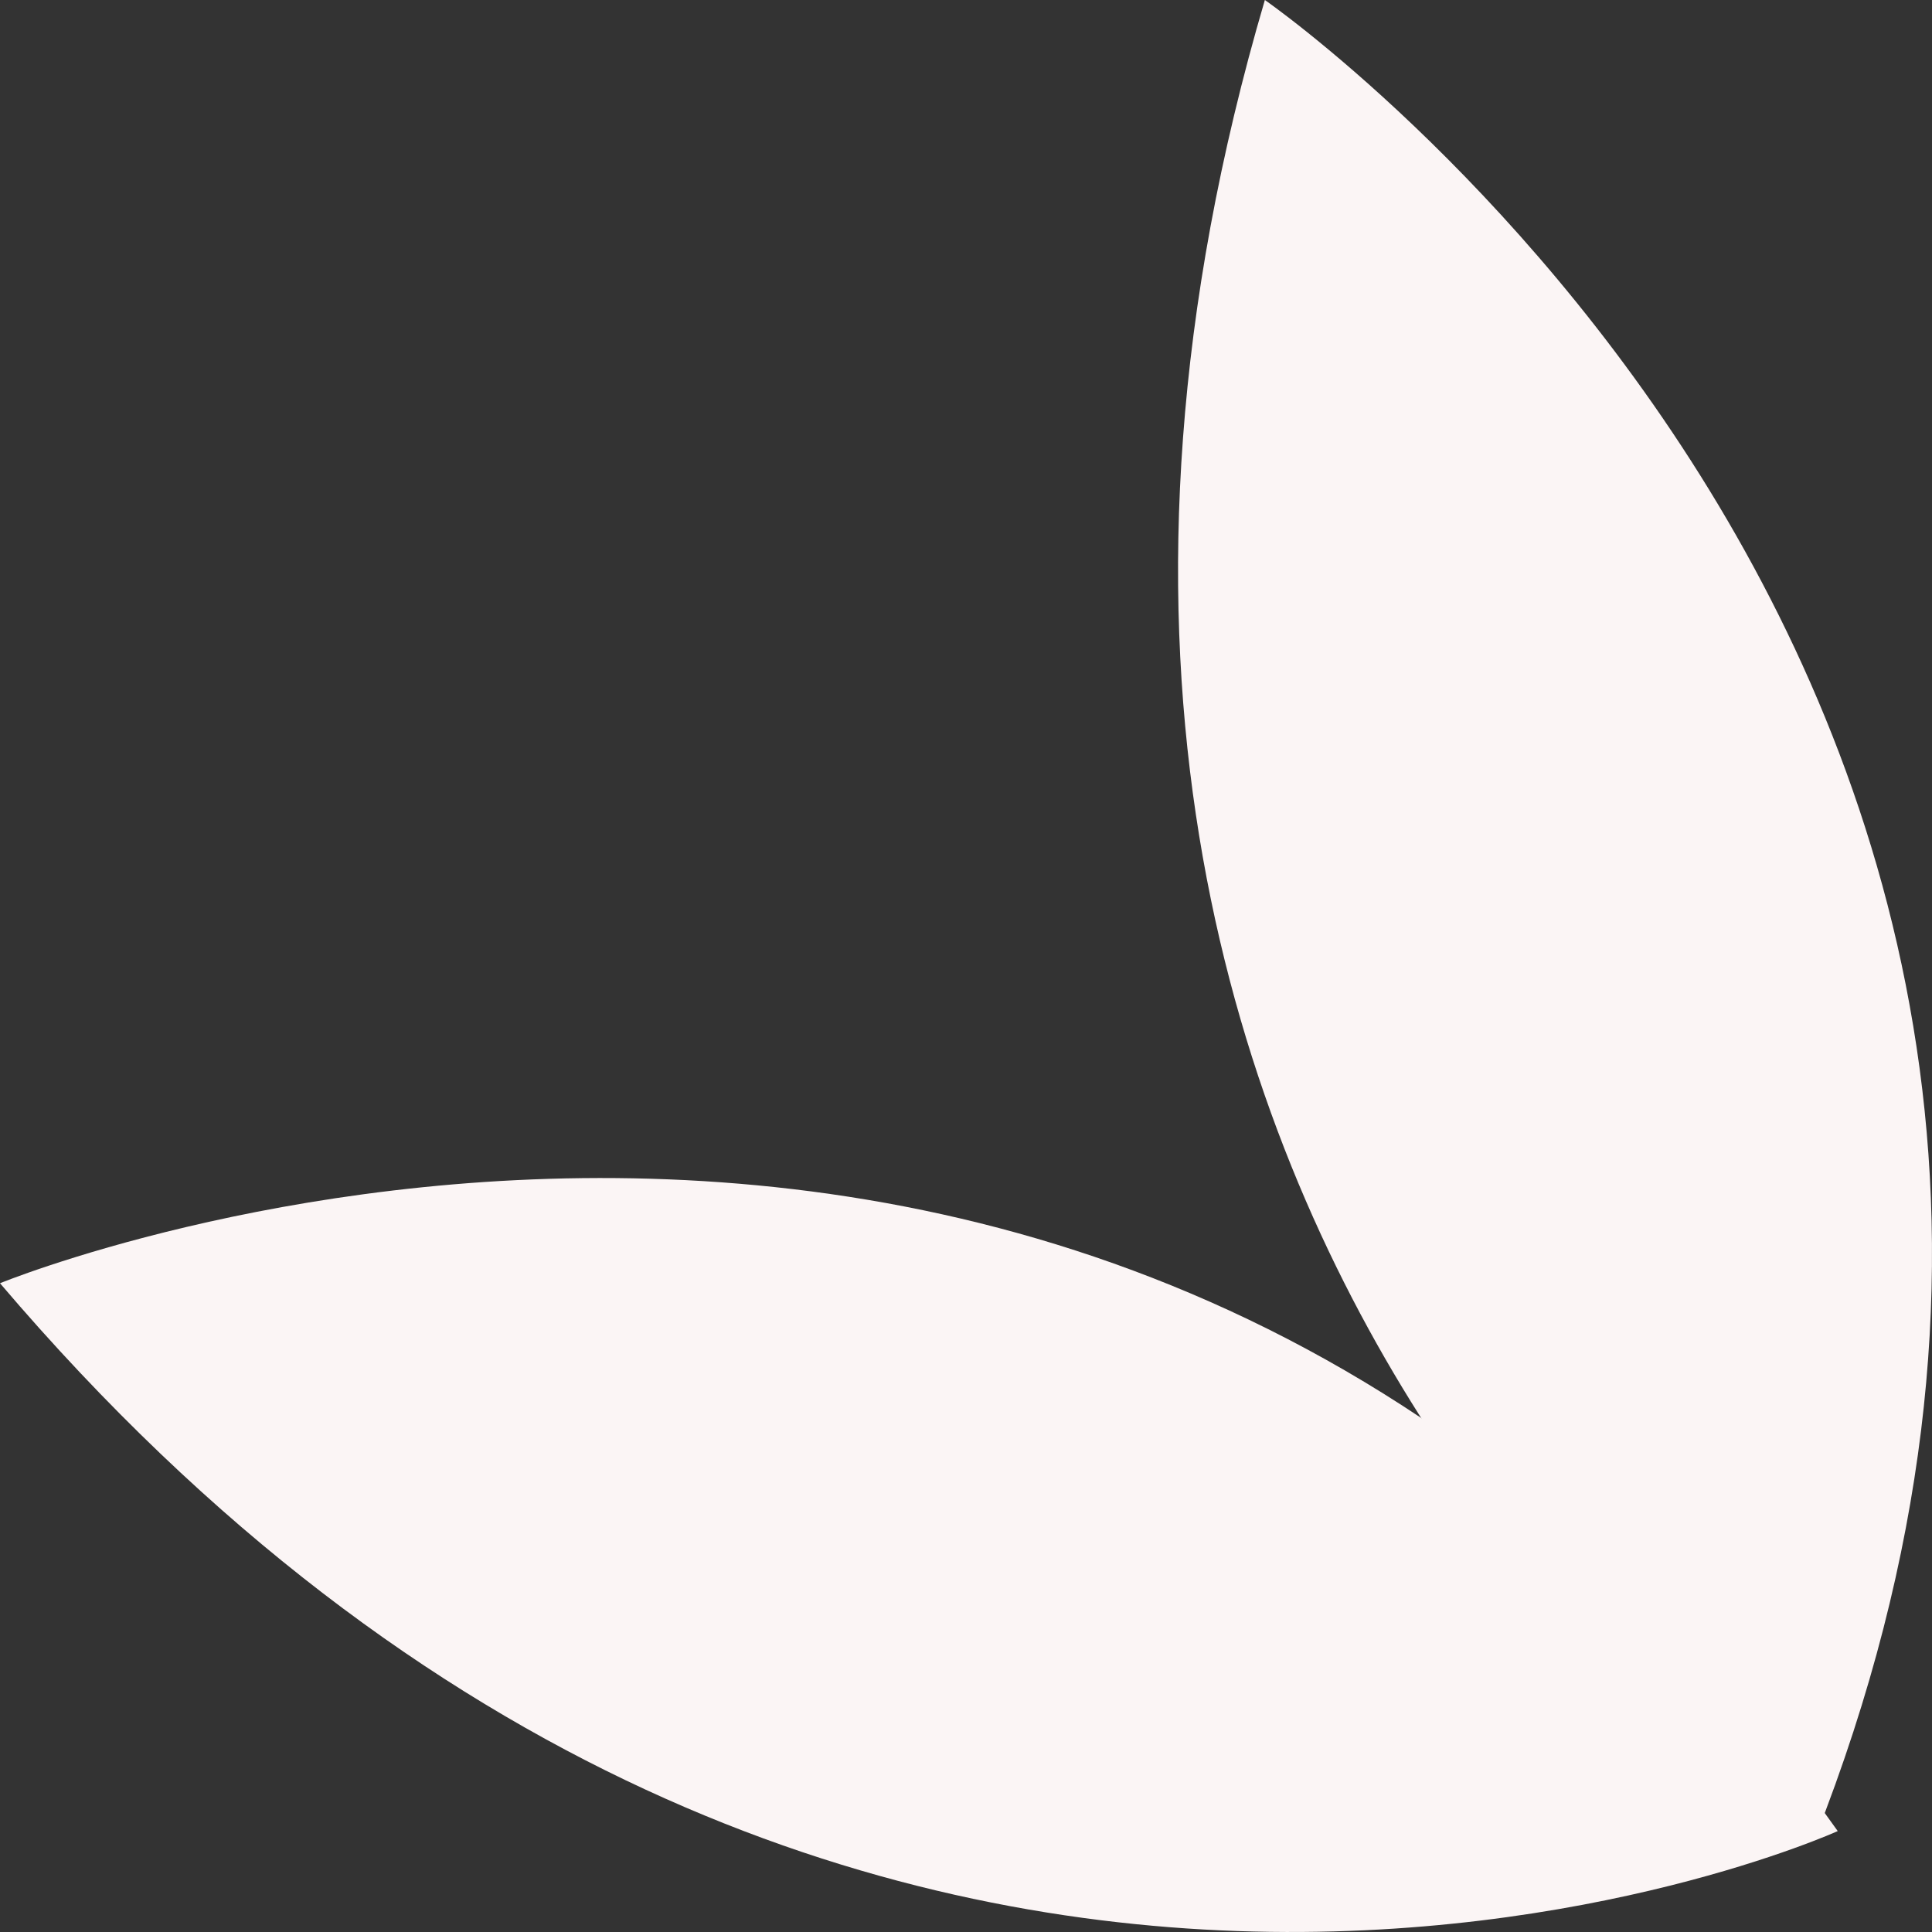
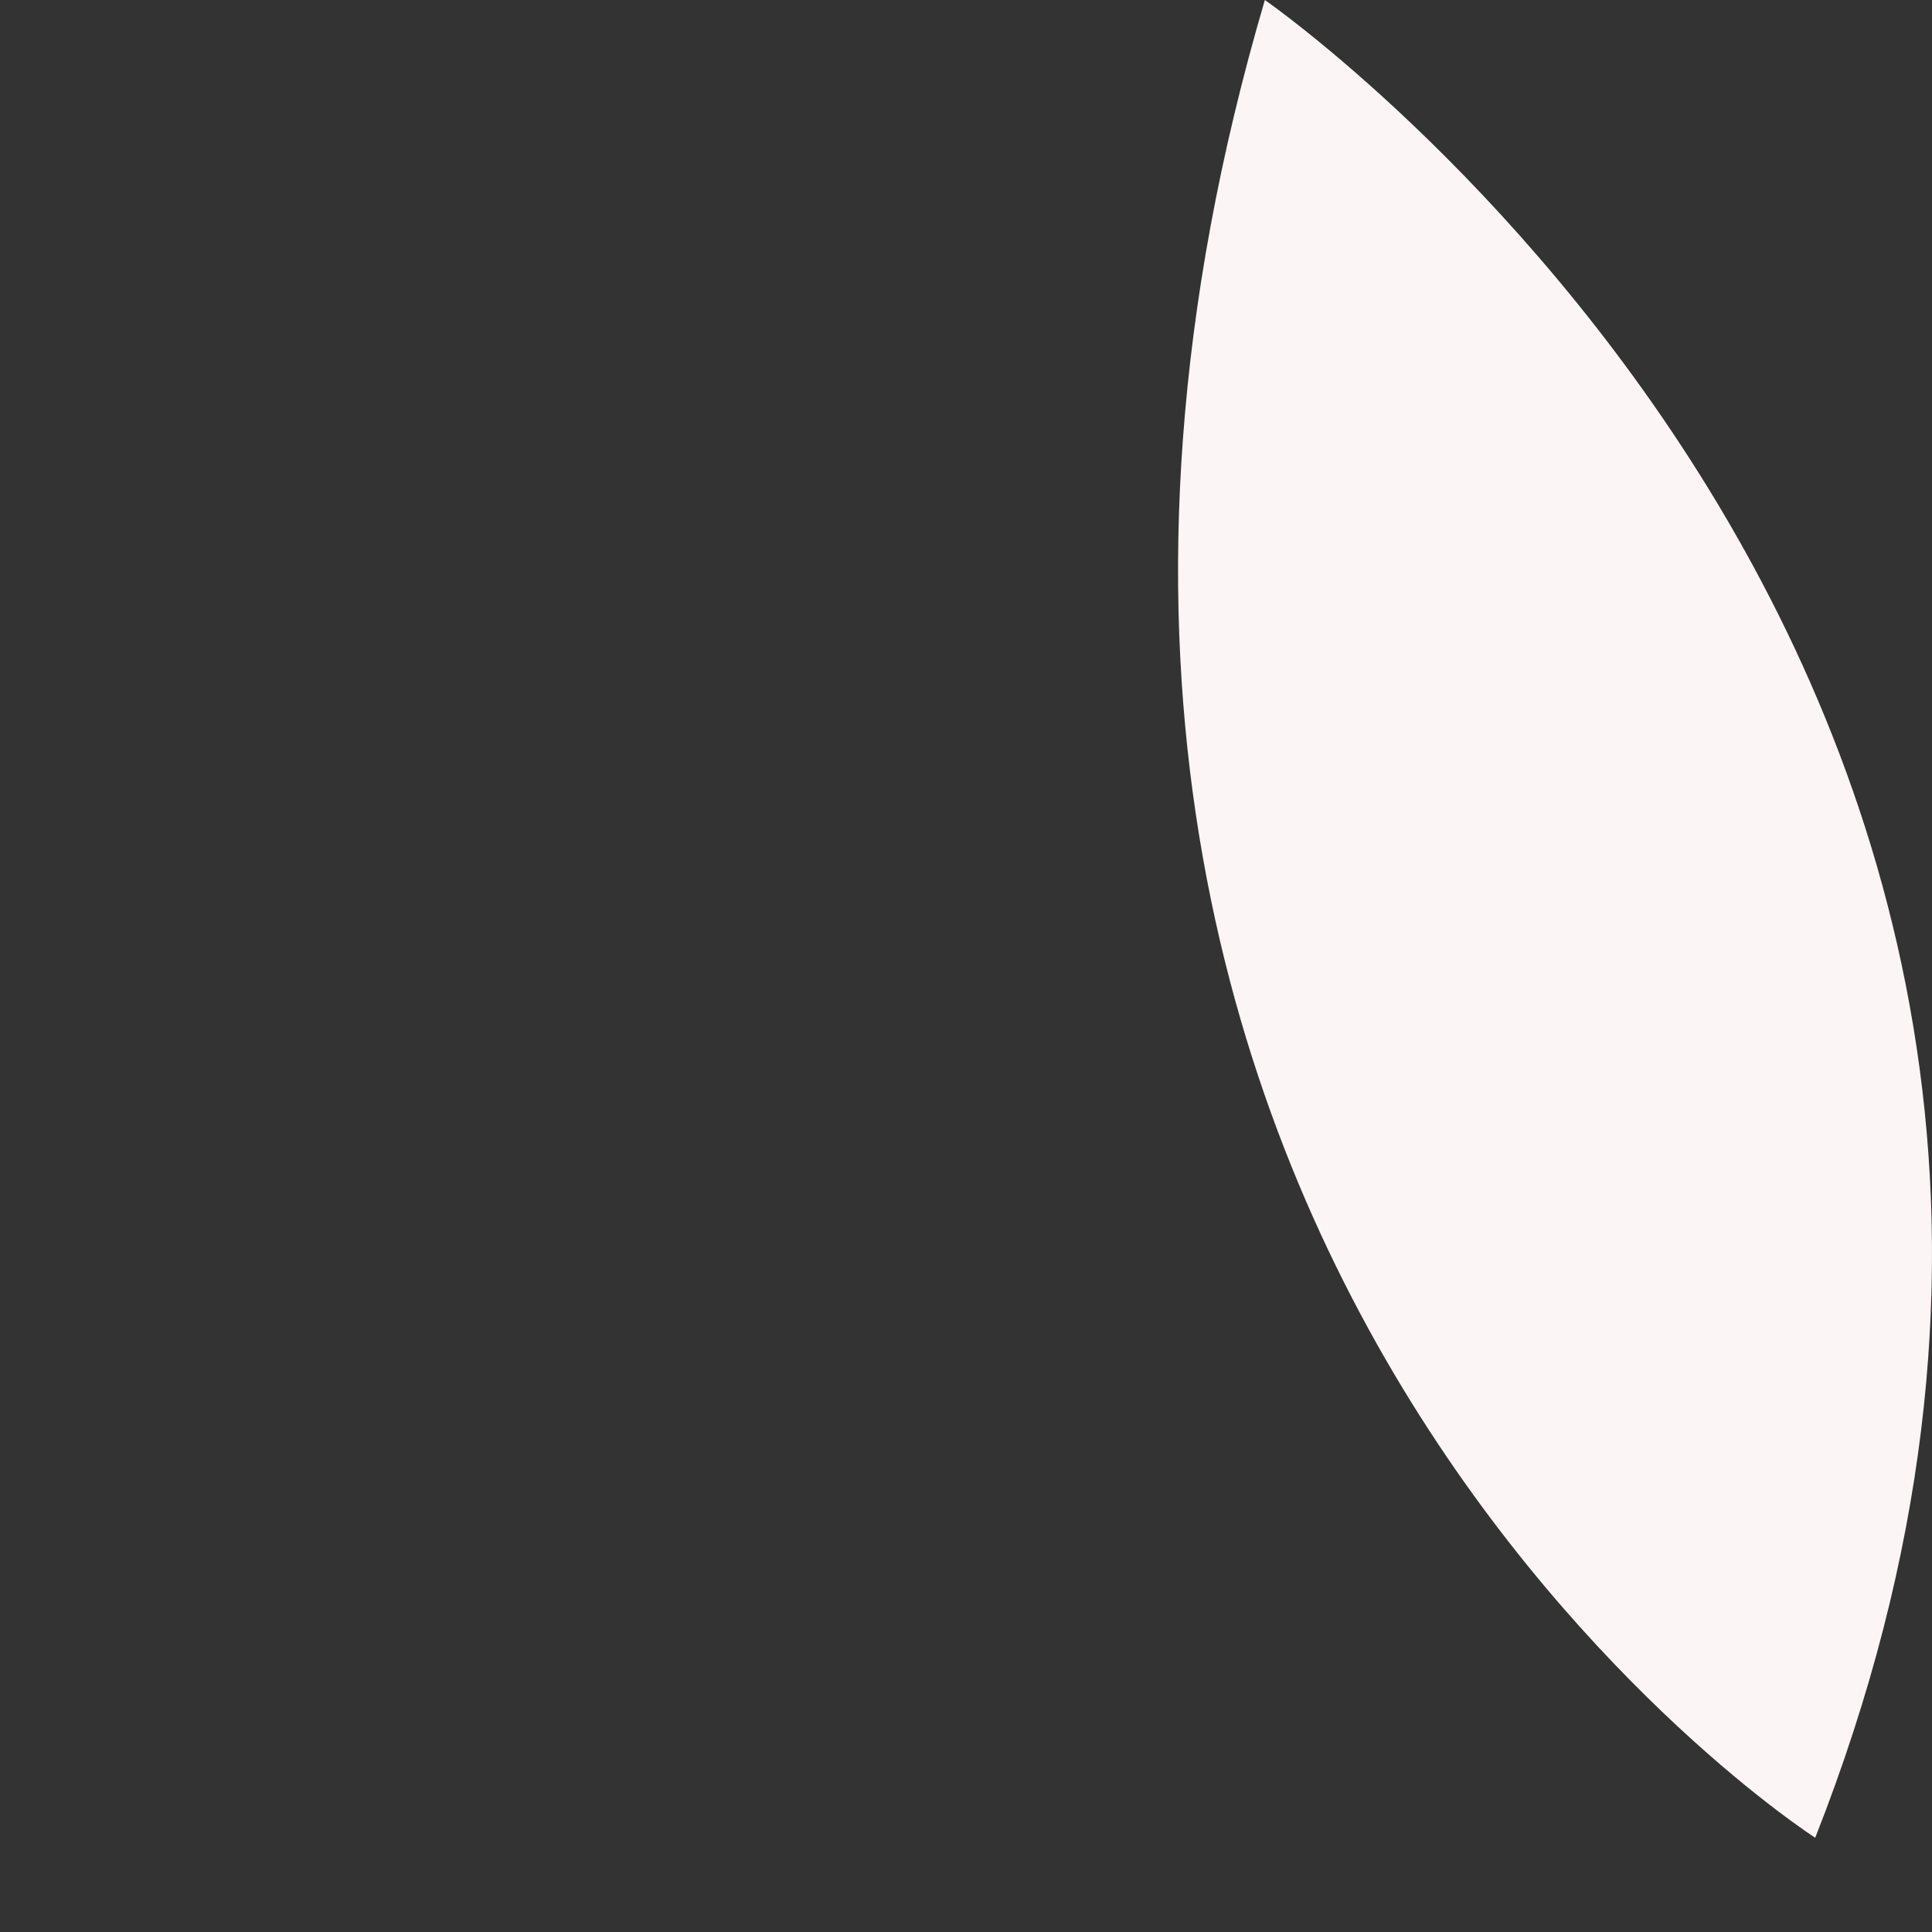
<svg xmlns="http://www.w3.org/2000/svg" width="29" height="29" viewBox="0 0 29 29" fill="none">
  <rect x="0" y="0" width="29" height="29" fill="#333333" stroke="none" />
  <g id="Deco">
-     <path id="Vector" d="M27.585 27.485C27.585 27.485 12.741 34.228 -4.25651e-07 19.262C-4.25651e-07 19.262 16.854 12.338 27.585 27.485Z" fill="#FBF5F5" />
    <path id="Vector_2" d="M27.247 27.585C27.247 27.585 13.471 18.759 18.986 -3.62966e-05C18.986 -3.62966e-05 34.019 10.413 27.247 27.585Z" fill="#FBF5F5" />
  </g>
</svg>